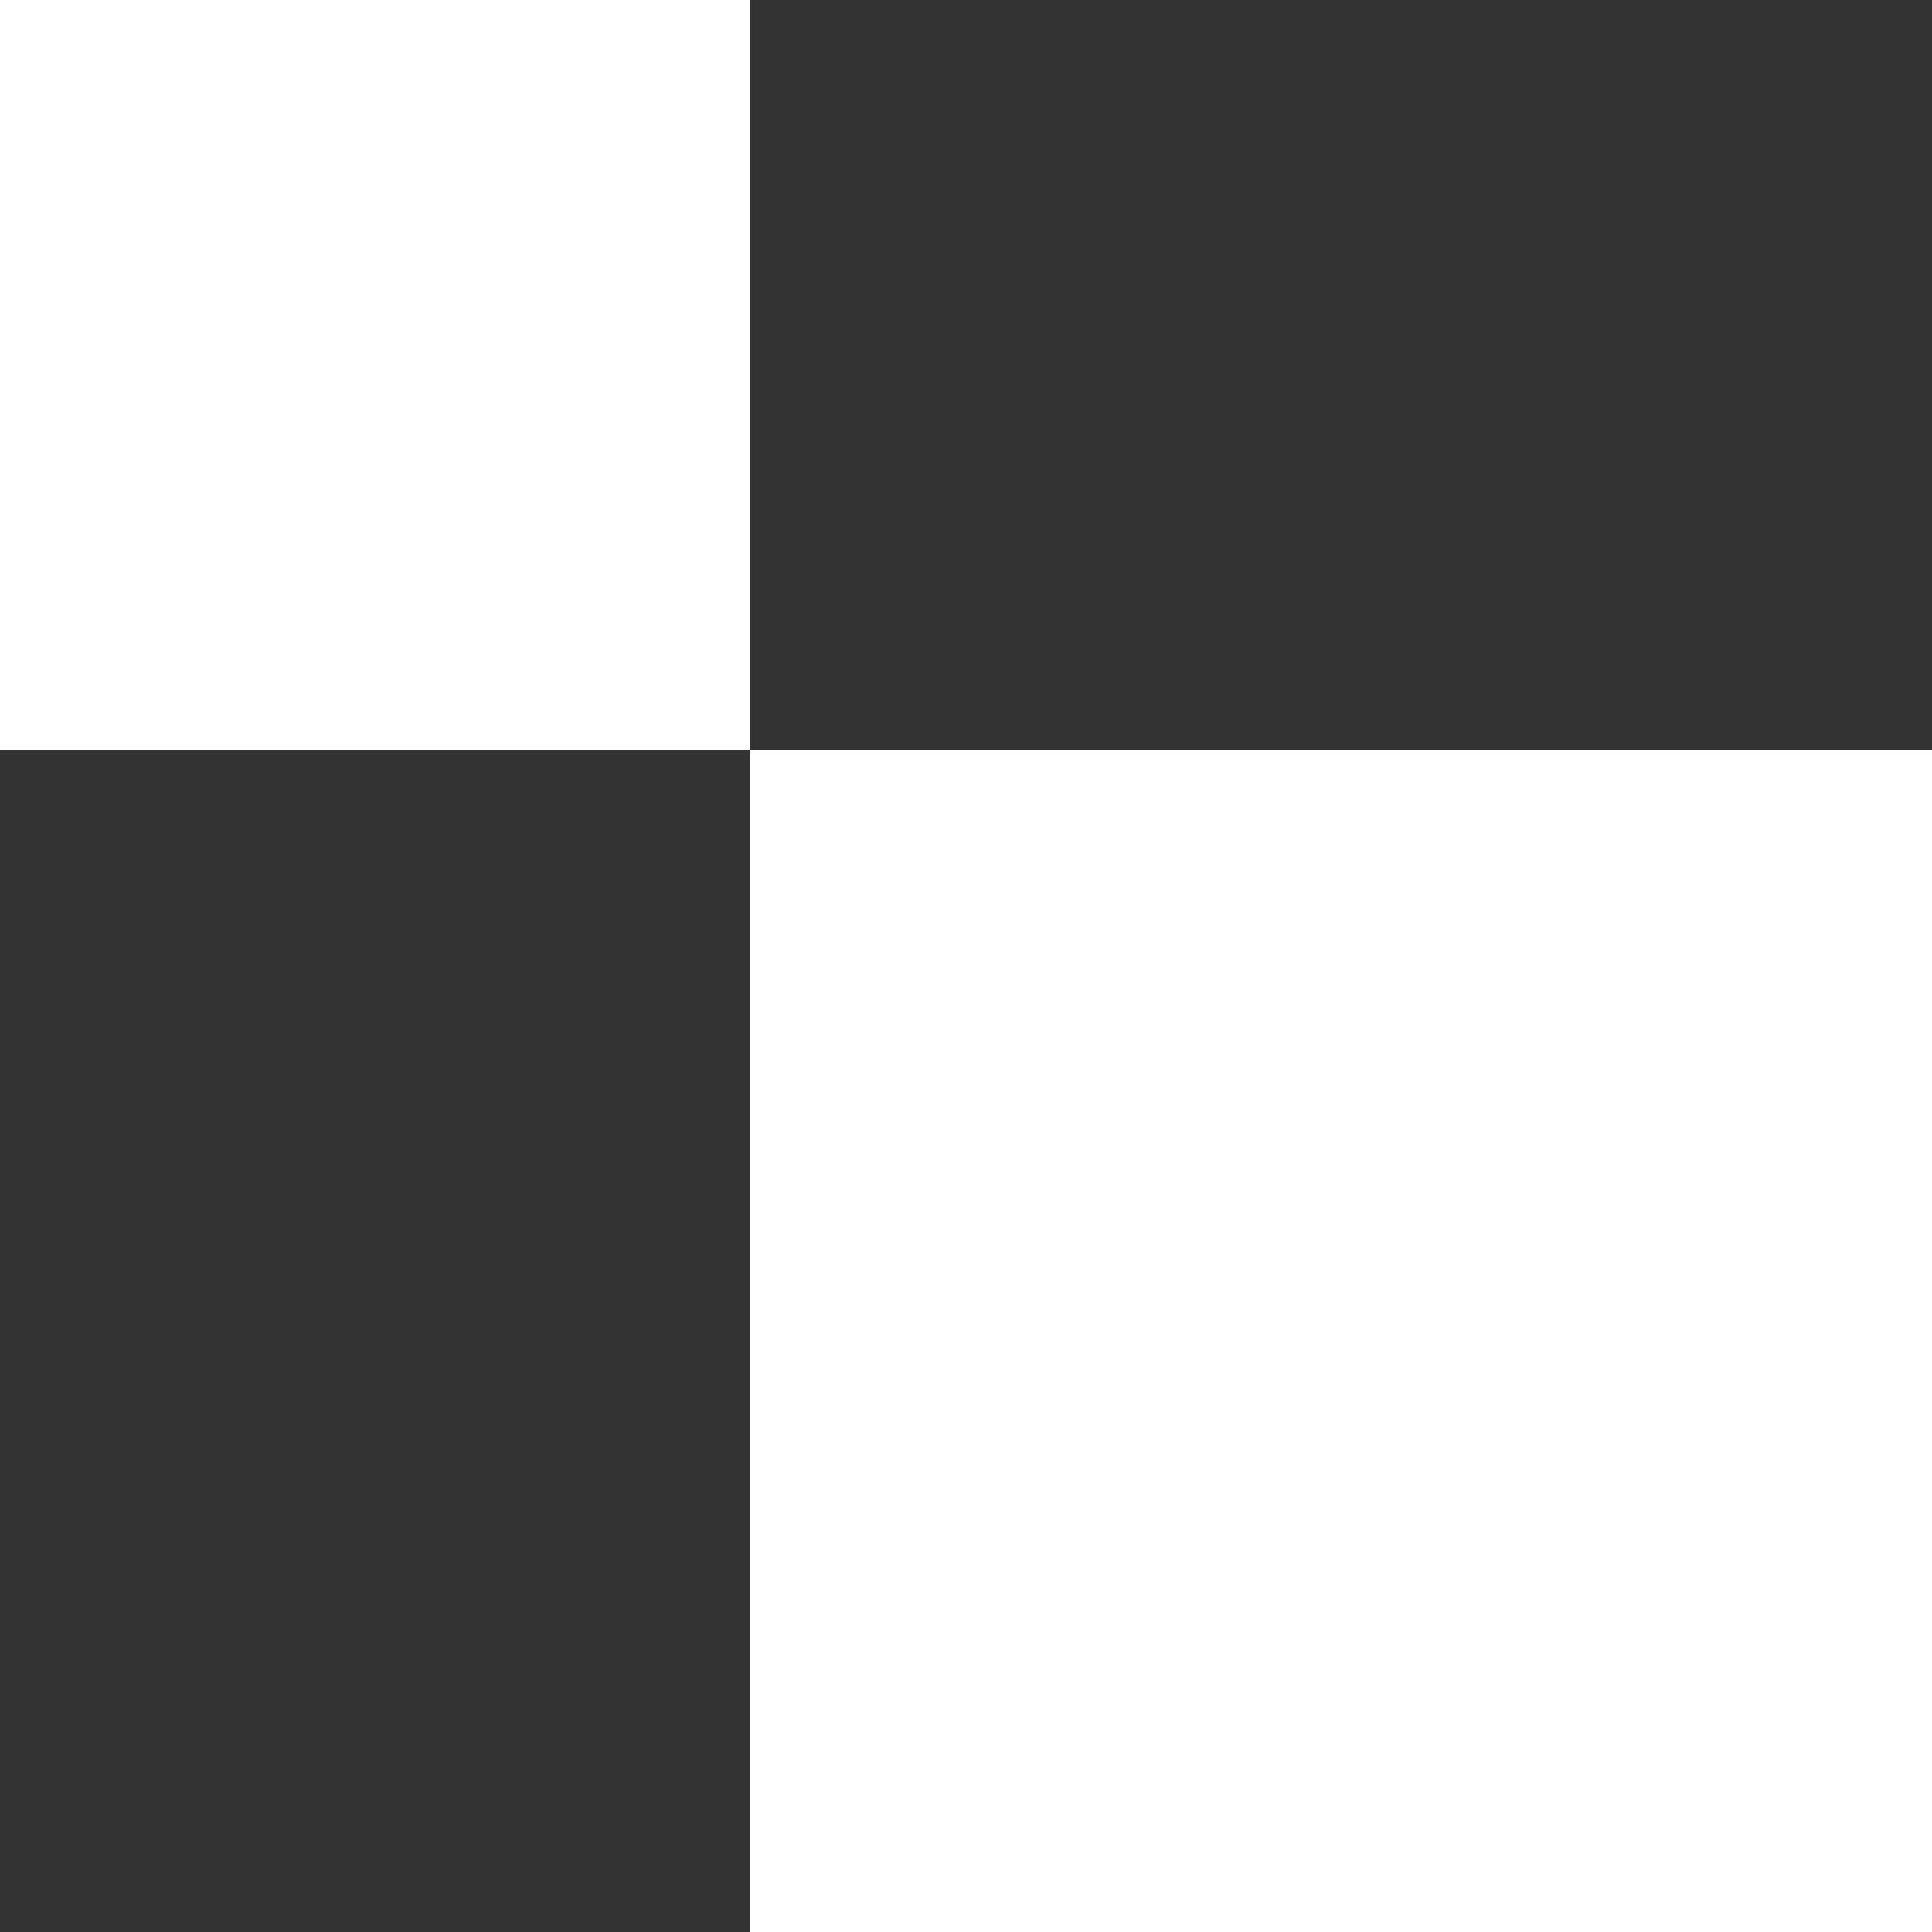
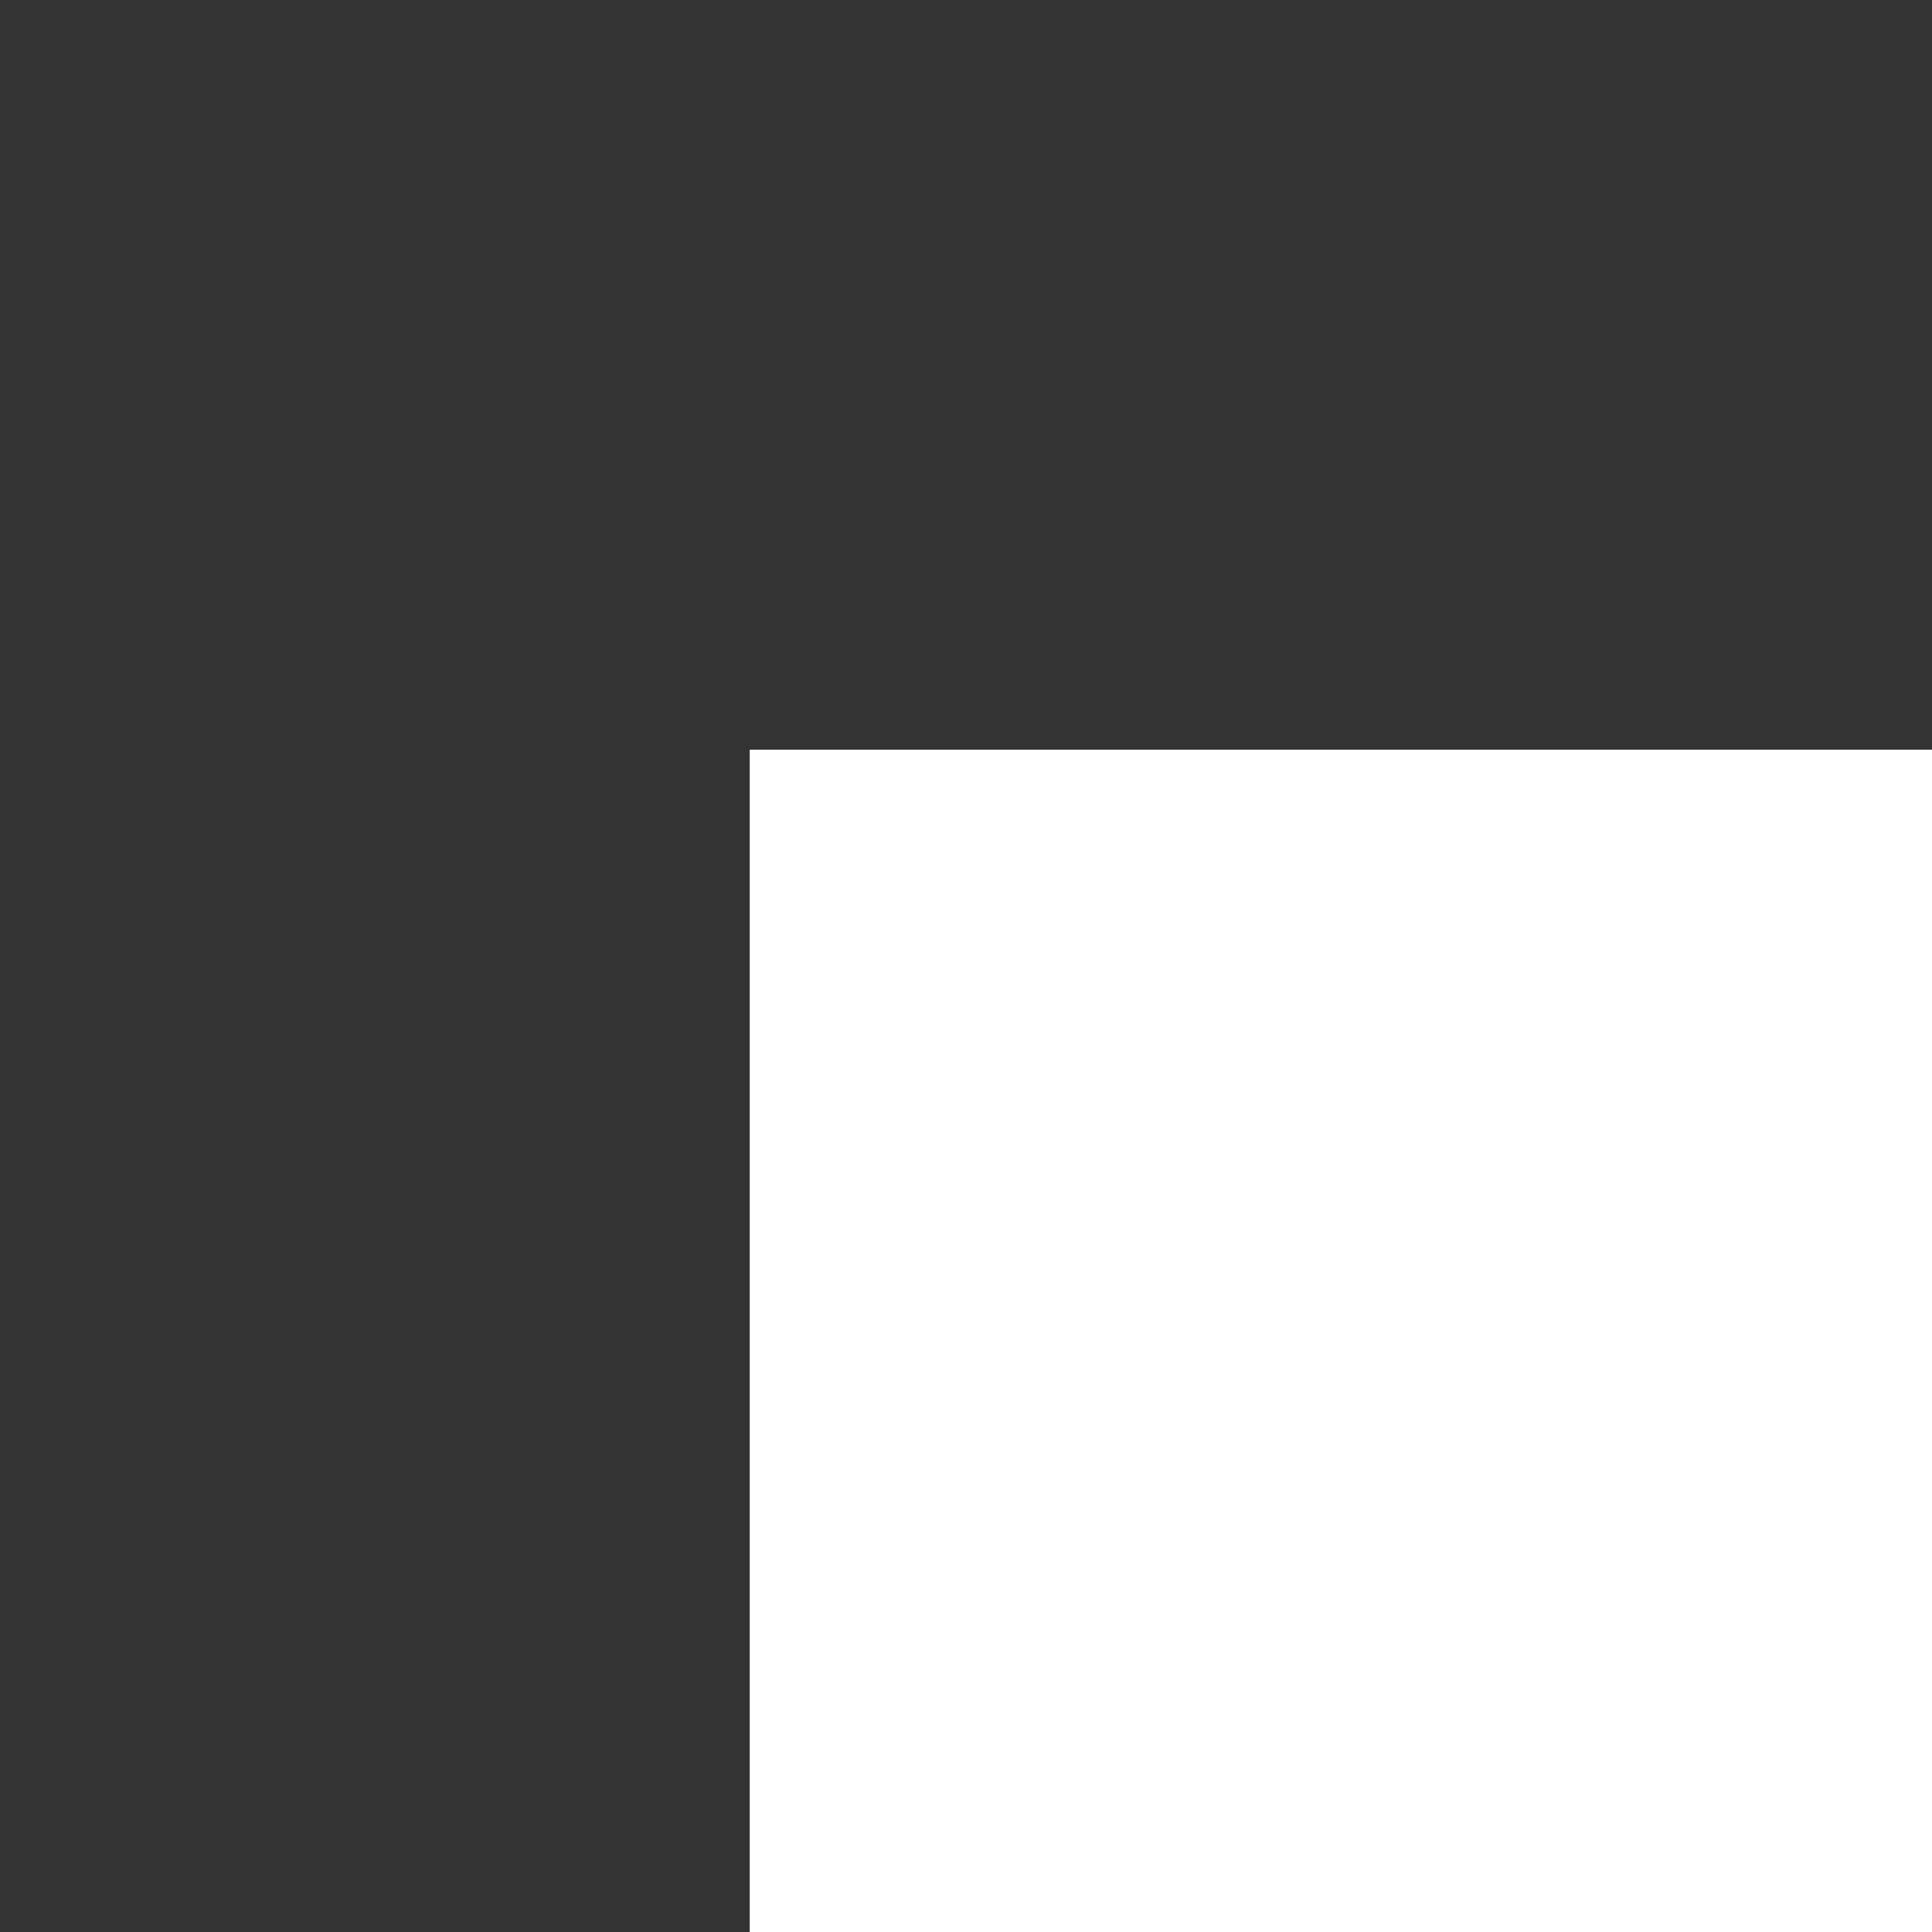
<svg xmlns="http://www.w3.org/2000/svg" width="67" height="67" viewBox="0 0 67 67" fill="none">
  <rect x="0" y="0" width="67" height="67" fill="#333333" stroke="none" />
-   <rect width="26" height="26" transform="matrix(1 0 0 -1 0 26)" fill="white" />
  <rect width="41" height="41" transform="matrix(1 0 0 -1 26 67)" fill="white" />
</svg>